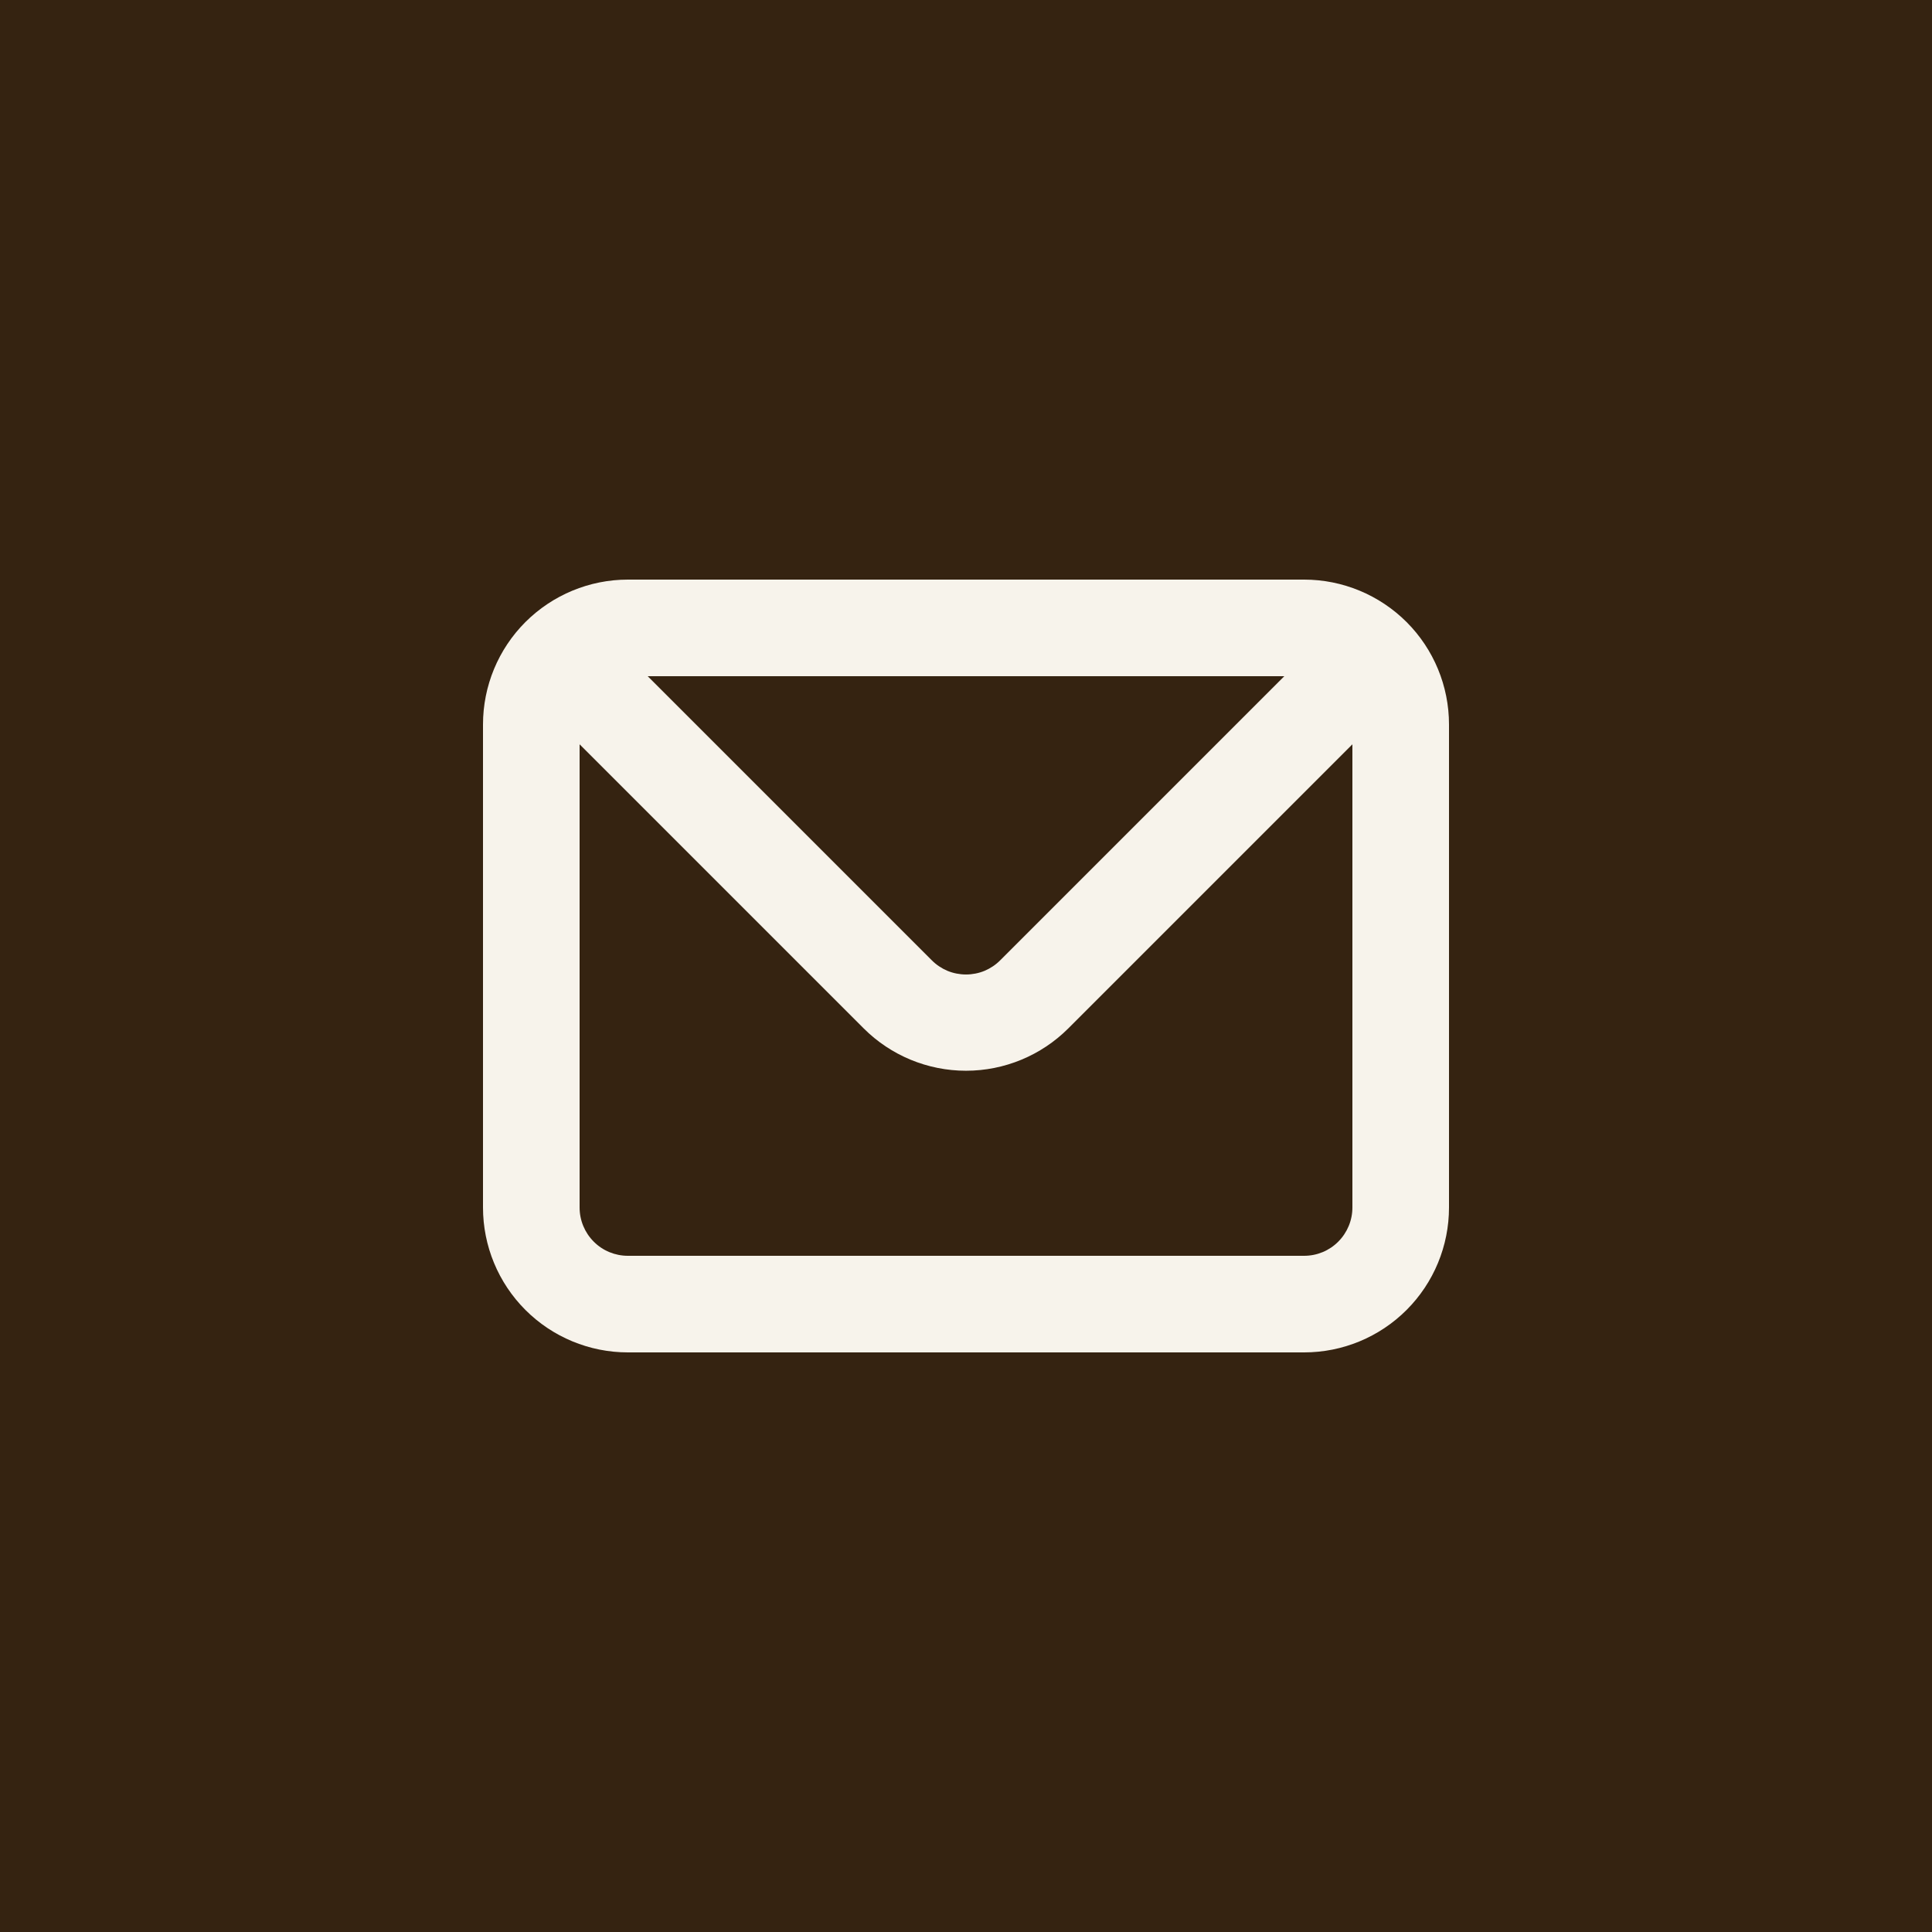
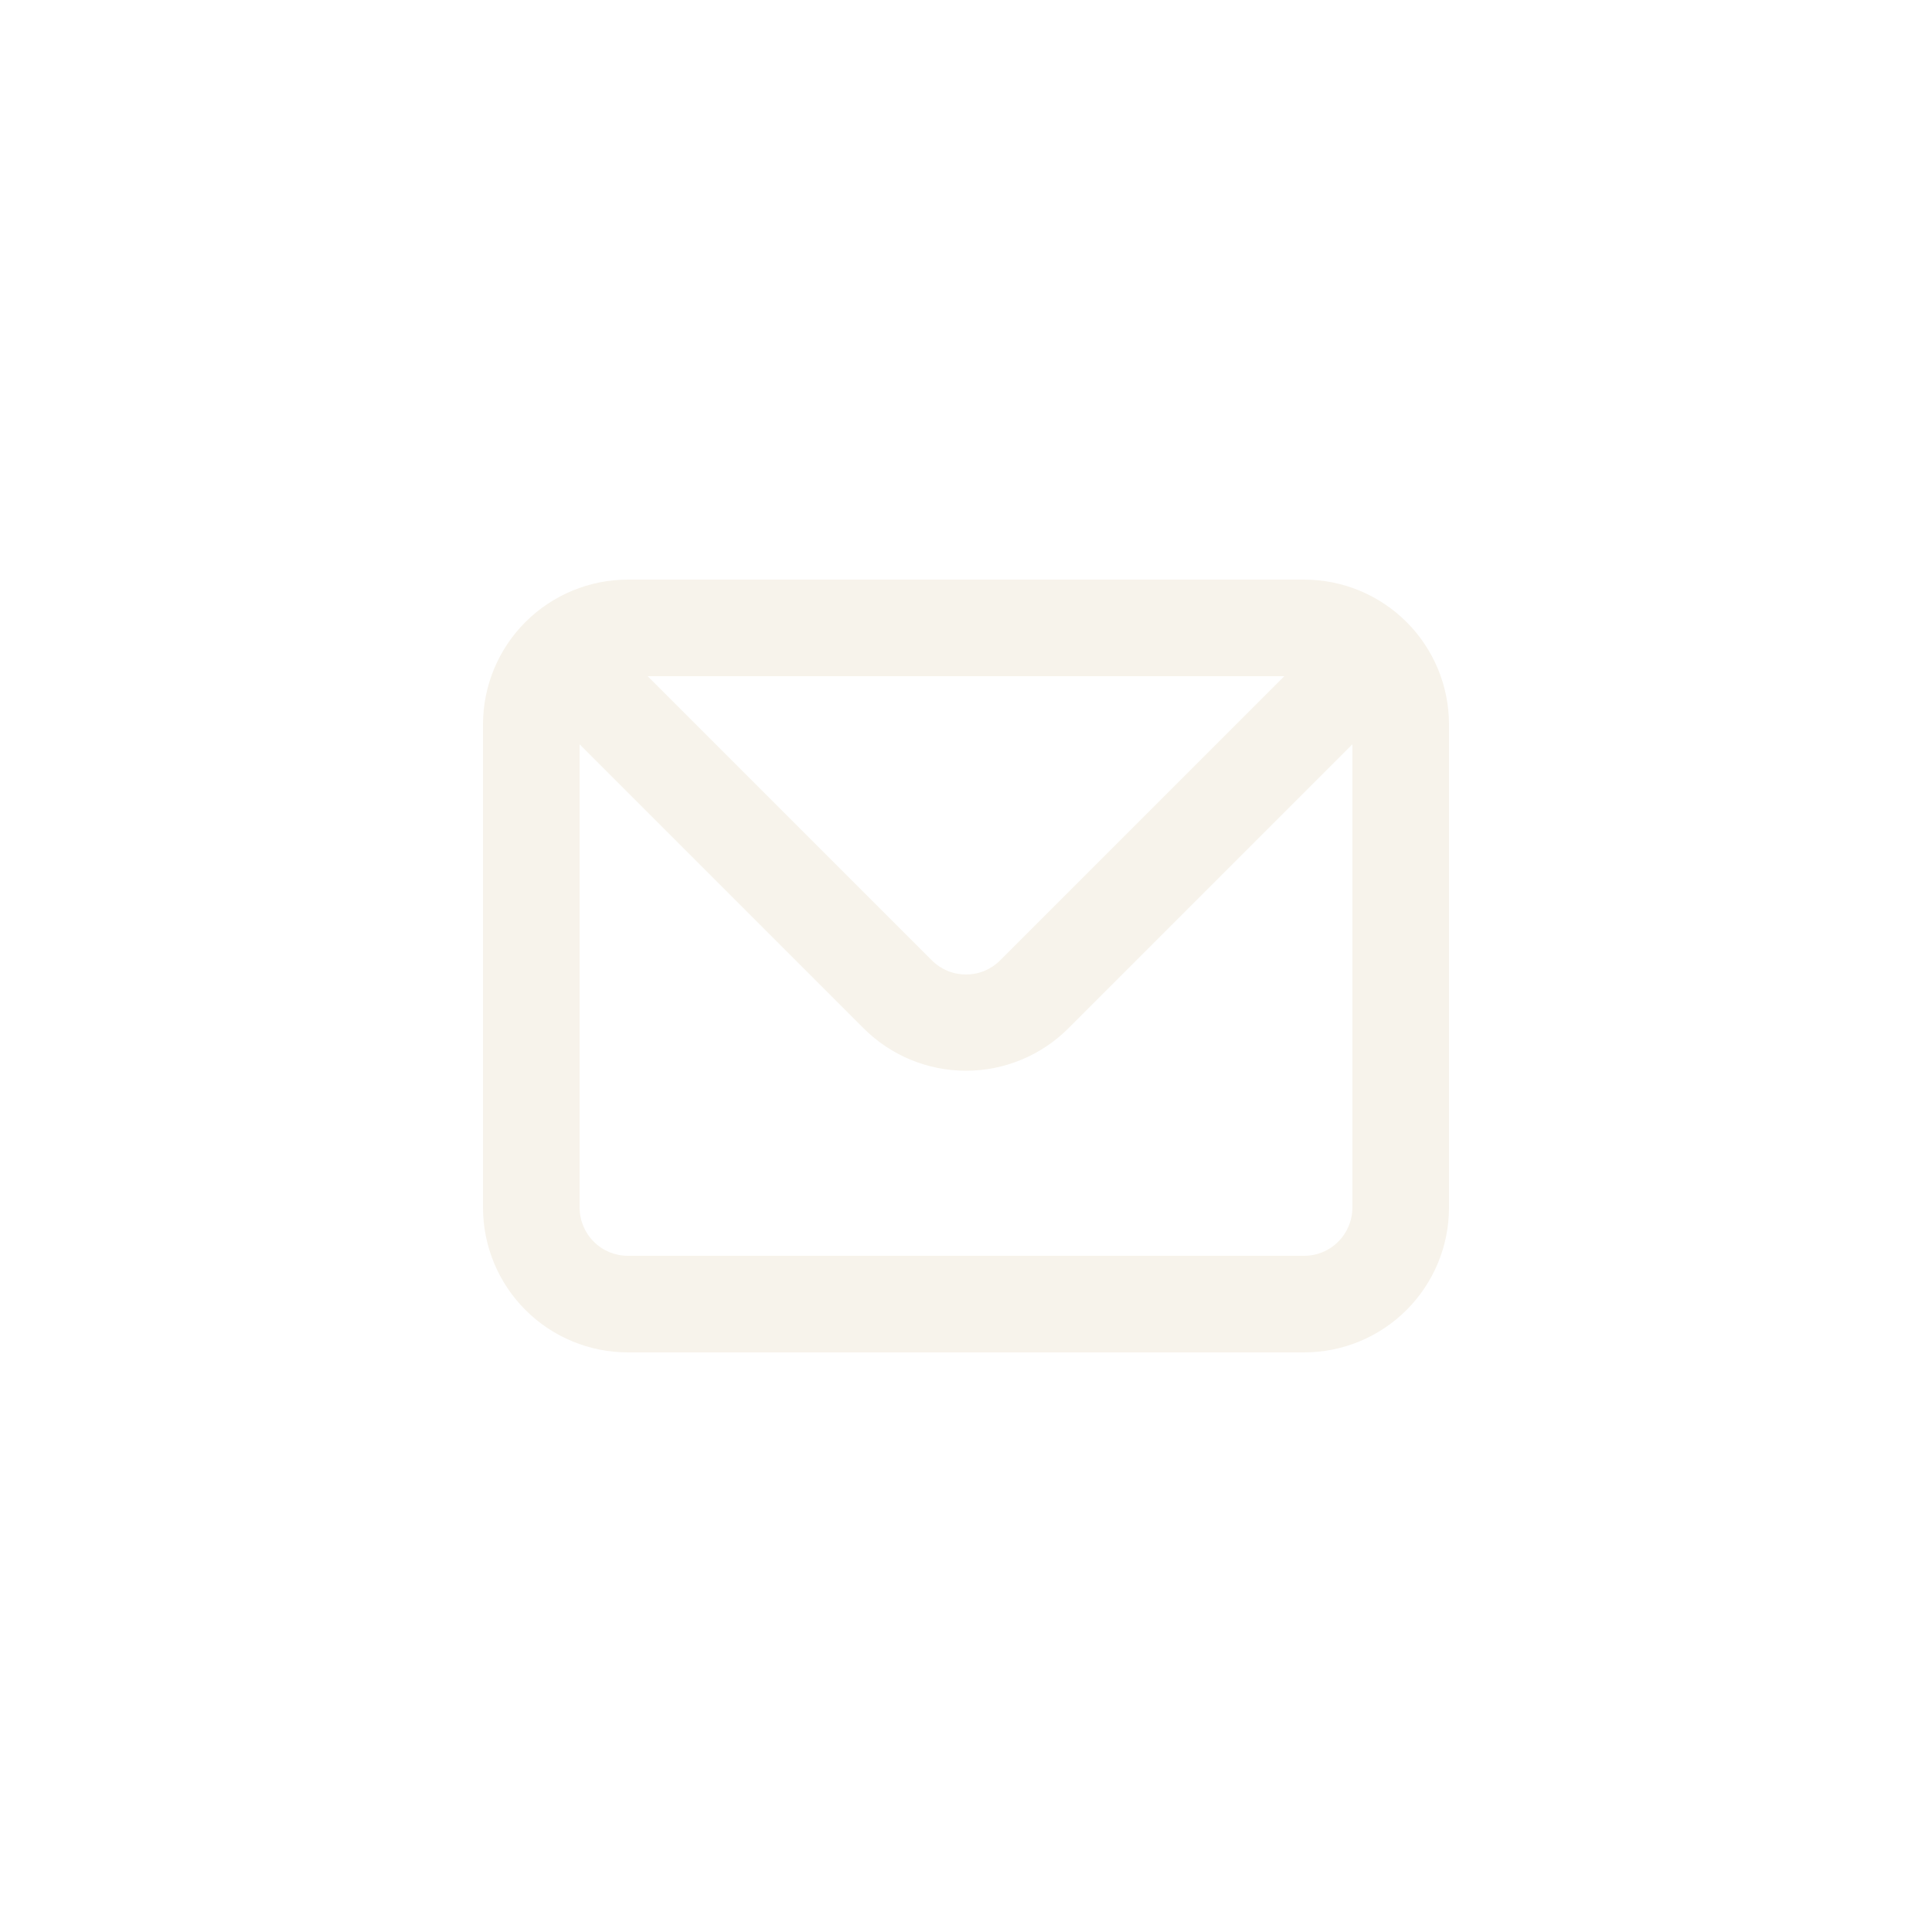
<svg xmlns="http://www.w3.org/2000/svg" width="28" height="28" viewBox="0 0 28 28" fill="none">
-   <rect width="28" height="28" fill="#352311" />
  <path d="M18.9 8.4H9.1C8.543 8.4 8.009 8.622 7.615 9.015C7.221 9.409 7 9.943 7 10.5V17.5C7 18.057 7.221 18.591 7.615 18.985C8.009 19.379 8.543 19.6 9.1 19.6H18.9C19.457 19.6 19.991 19.379 20.385 18.985C20.779 18.591 21 18.057 21 17.5V10.5C21 9.943 20.779 9.409 20.385 9.015C19.991 8.622 19.457 8.4 18.9 8.4ZM18.613 9.8L14.497 13.916C14.432 13.982 14.354 14.034 14.269 14.07C14.184 14.105 14.092 14.123 14 14.123C13.908 14.123 13.816 14.105 13.731 14.07C13.646 14.034 13.568 13.982 13.503 13.916L9.387 9.8H18.613ZM19.6 17.5C19.6 17.686 19.526 17.864 19.395 17.995C19.264 18.127 19.086 18.2 18.9 18.2H9.1C8.914 18.2 8.736 18.127 8.605 17.995C8.474 17.864 8.4 17.686 8.4 17.5V10.787L12.516 14.903C12.91 15.297 13.444 15.518 14 15.518C14.556 15.518 15.09 15.297 15.484 14.903L19.6 10.787V17.5Z" fill="#F7F3EB" />
</svg>